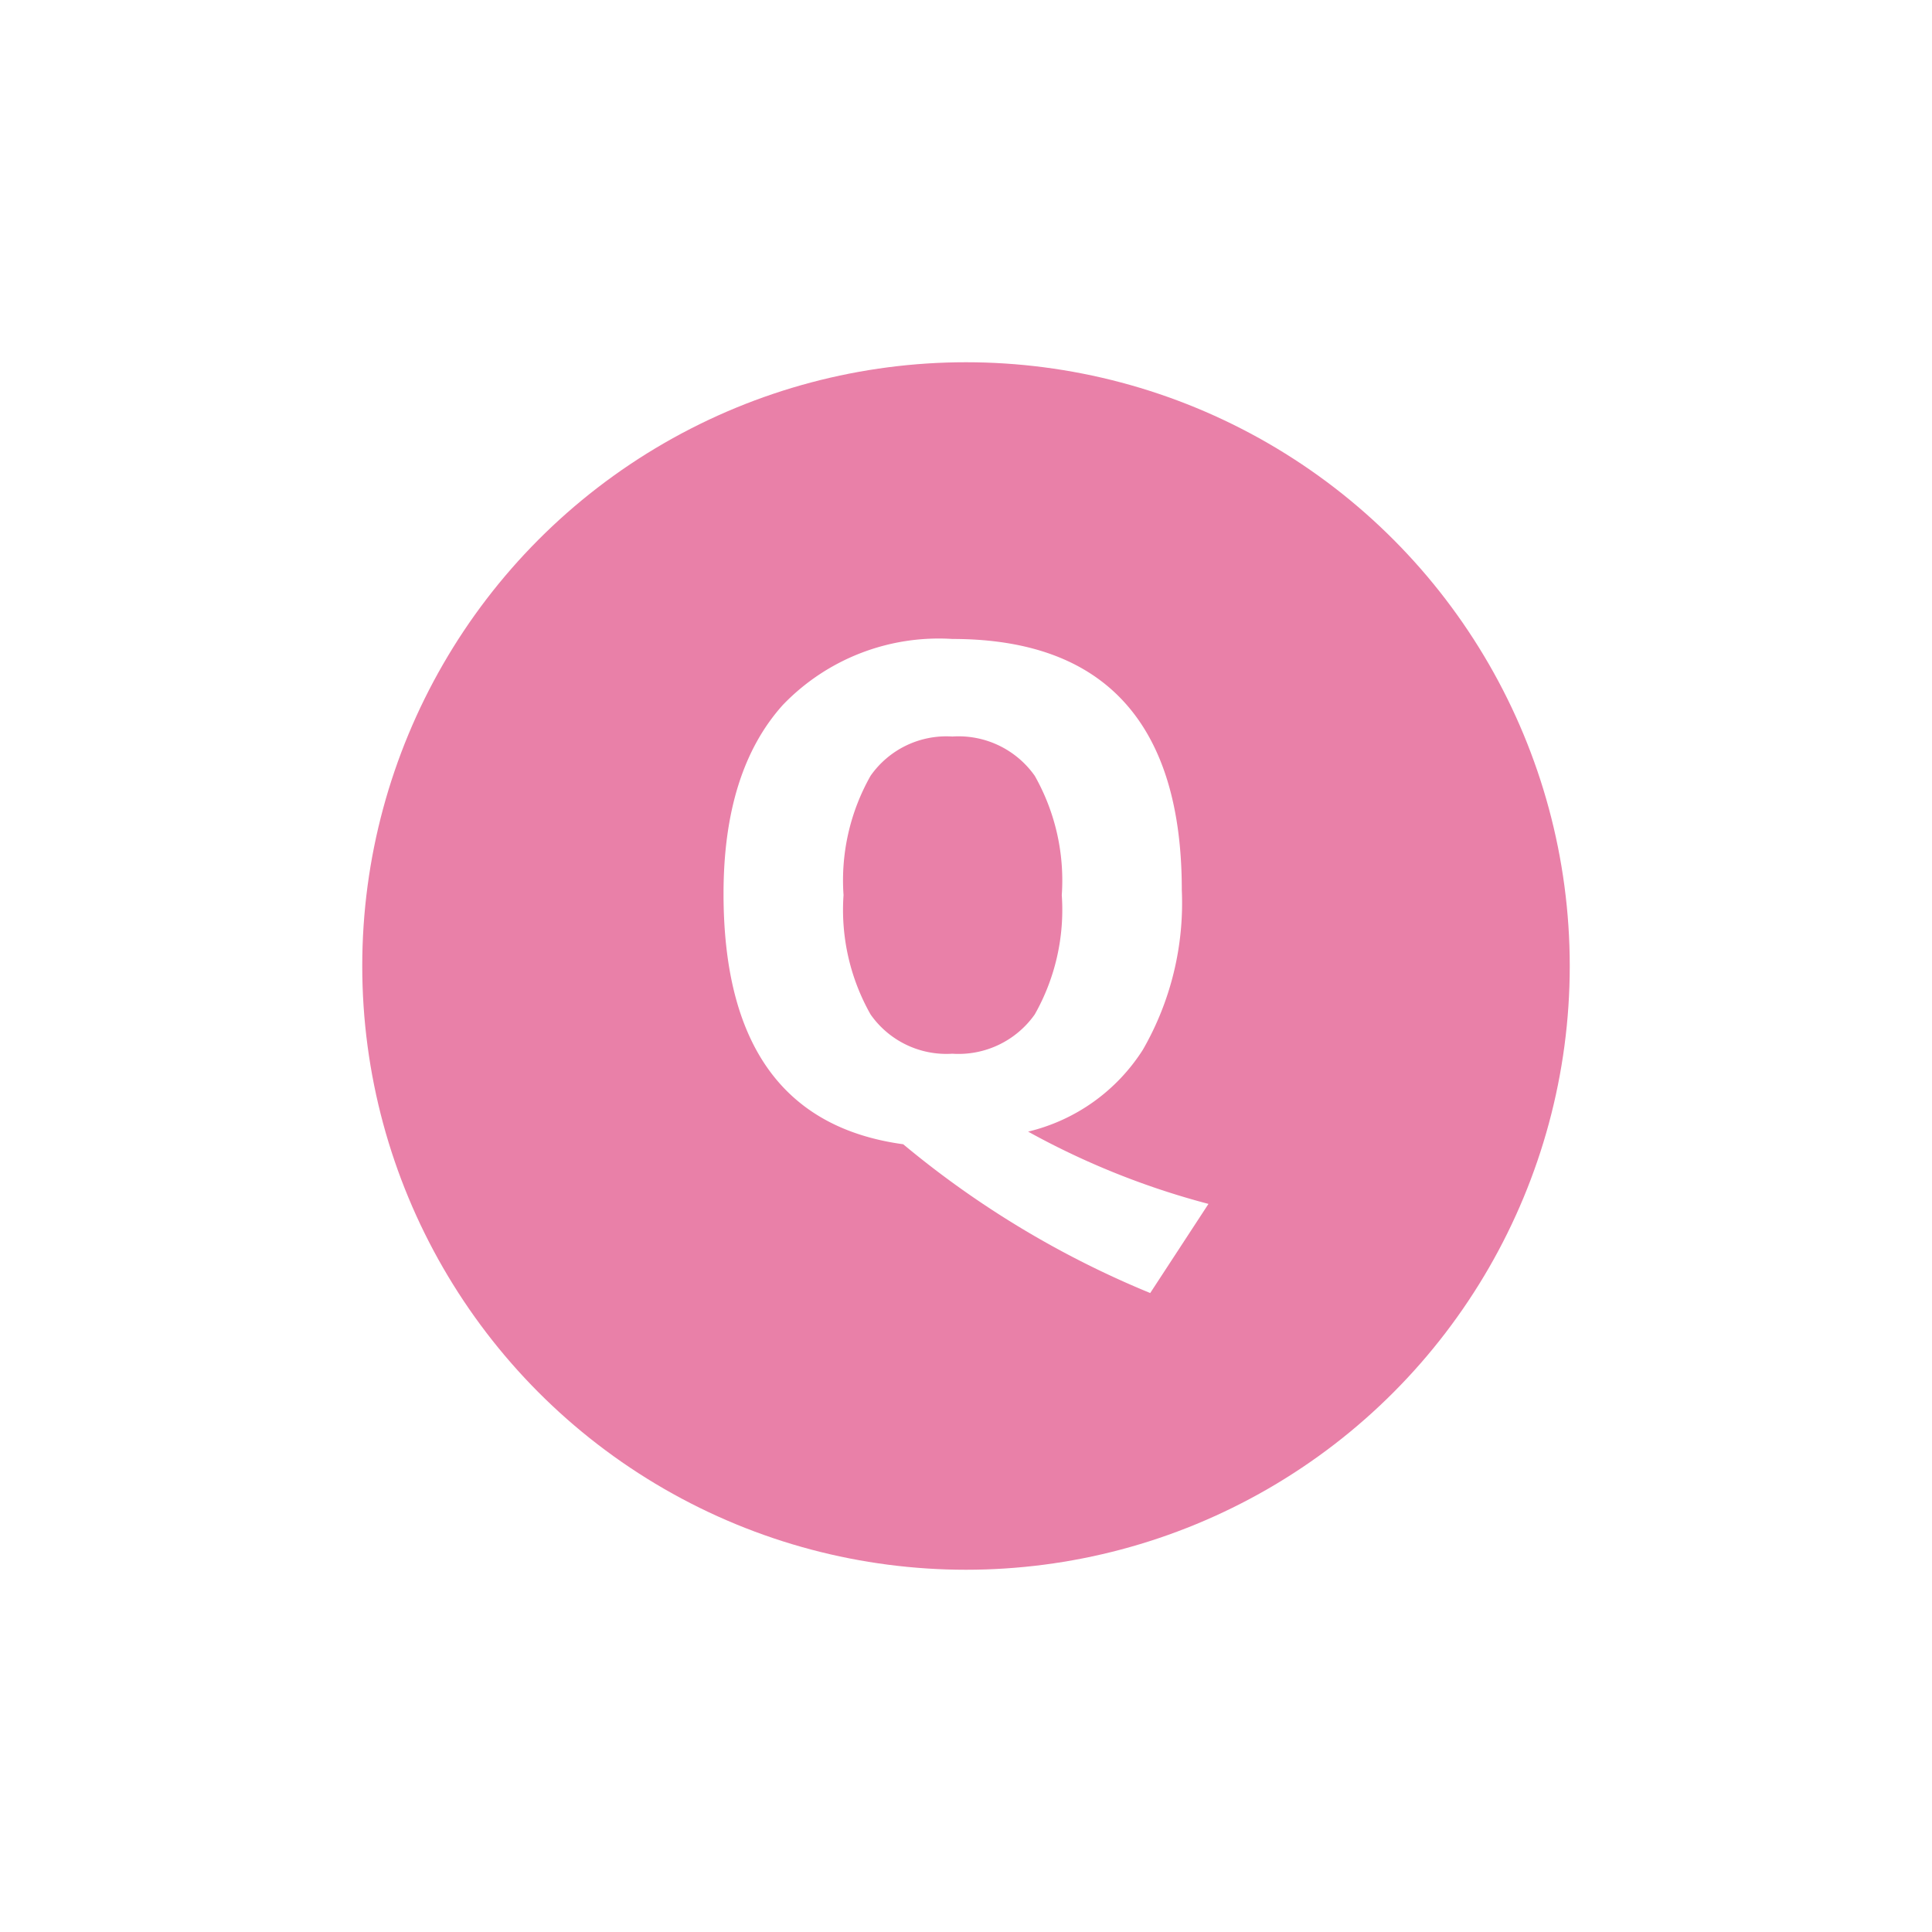
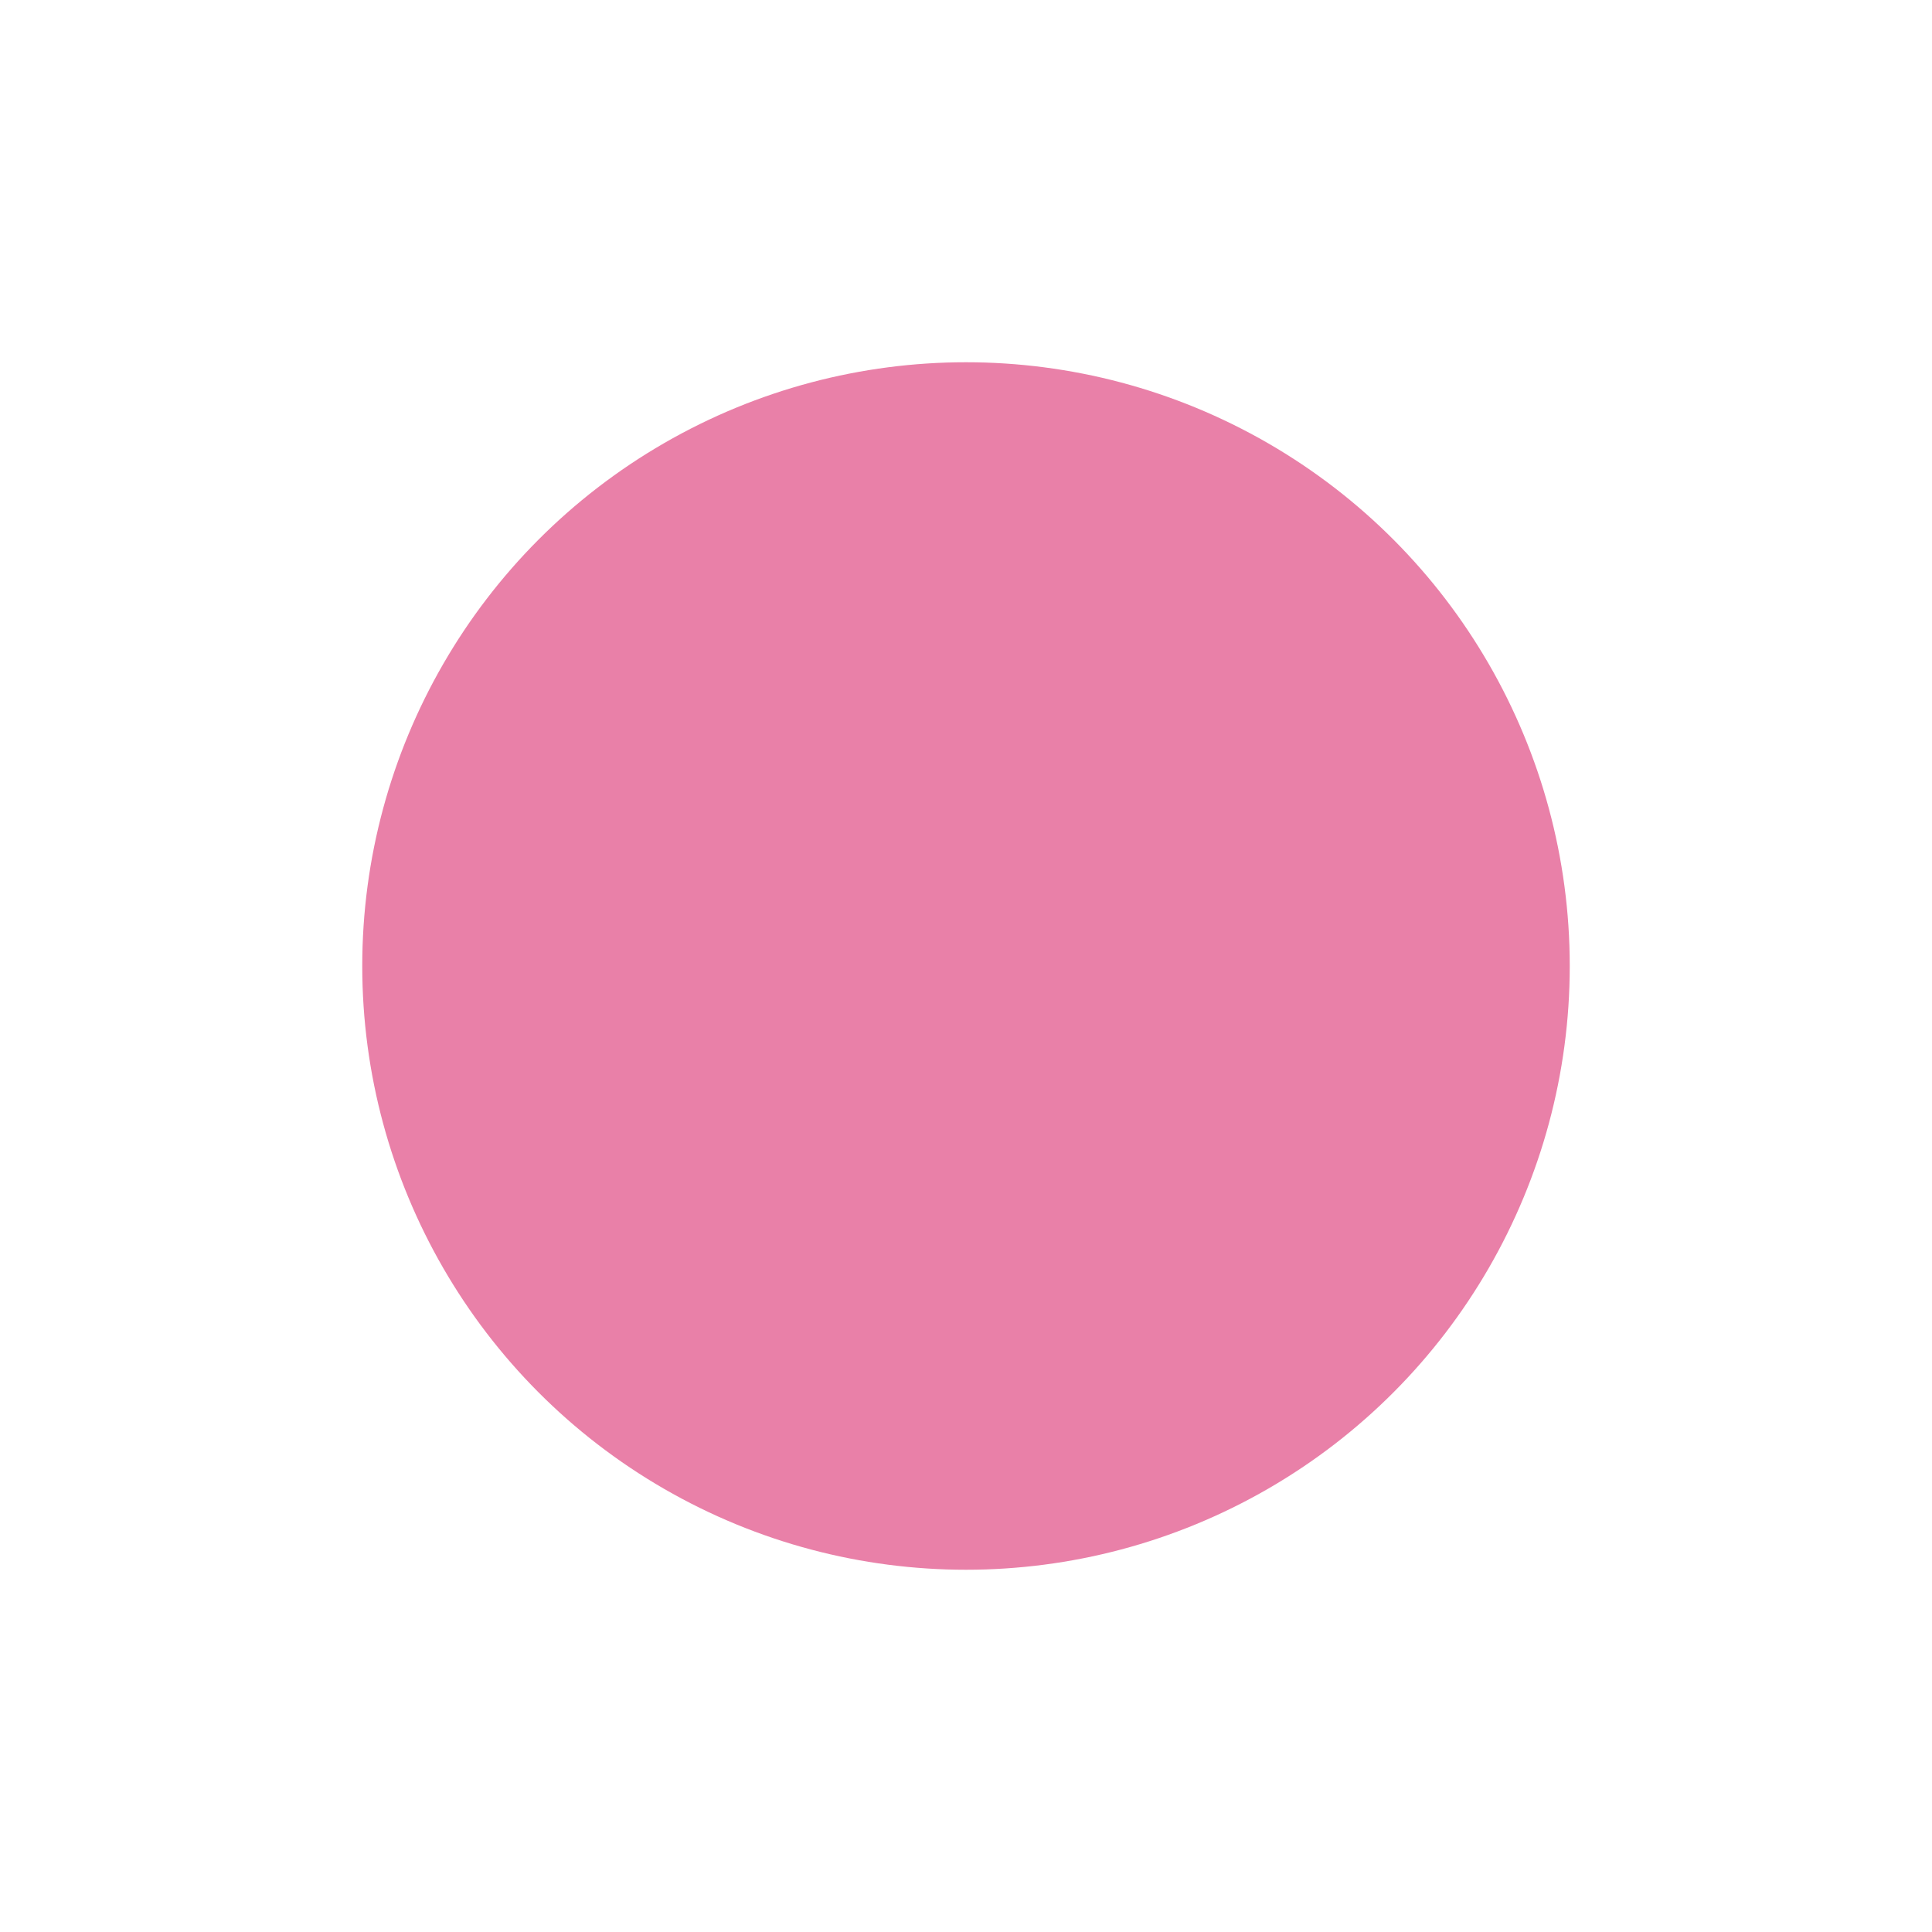
<svg xmlns="http://www.w3.org/2000/svg" width="80" height="80" viewBox="0 0 80 80">
  <defs>
    <filter id="Ellipse_440" x="0" y="0" width="80" height="80" filterUnits="userSpaceOnUse">
      <feOffset input="SourceAlpha" />
      <feGaussianBlur stdDeviation="5" result="blur" />
      <feFlood flood-opacity="0.161" />
      <feComposite operator="in" in2="blur" />
      <feComposite in="SourceGraphic" />
    </filter>
  </defs>
  <g id="AskVicki-Q-icon-pink" transform="translate(15 15)">
    <g transform="matrix(1, 0, 0, 1, -15, -15)" filter="url(#Ellipse_440)">
      <circle id="Ellipse_440-2" data-name="Ellipse 440" cx="25" cy="25" r="25" transform="translate(15 15)" fill="#e980a8" />
    </g>
-     <path id="Path_508" data-name="Path 508" d="M.76,17.249q0-5.085,2.456-7.817A8.949,8.949,0,0,1,10.233,6.7q4.737,0,7.12,2.615T19.736,17.1a12.172,12.172,0,0,1-1.613,6.611A7.778,7.778,0,0,1,13.372,27.1a32.472,32.472,0,0,0,7.468,2.993l-2.412,3.691A39.317,39.317,0,0,1,8.2,27.623Q.76,26.606.76,17.249Zm4.969.058a8.789,8.789,0,0,0,1.119,4.94,3.831,3.831,0,0,0,3.385,1.627,3.861,3.861,0,0,0,3.414-1.627,8.789,8.789,0,0,0,1.119-4.94,8.789,8.789,0,0,0-1.119-4.94,3.861,3.861,0,0,0-3.414-1.627,3.831,3.831,0,0,0-3.385,1.627A8.789,8.789,0,0,0,5.729,17.307Z" transform="translate(14.2 4.758)" fill="#fff" />
  </g>
</svg>